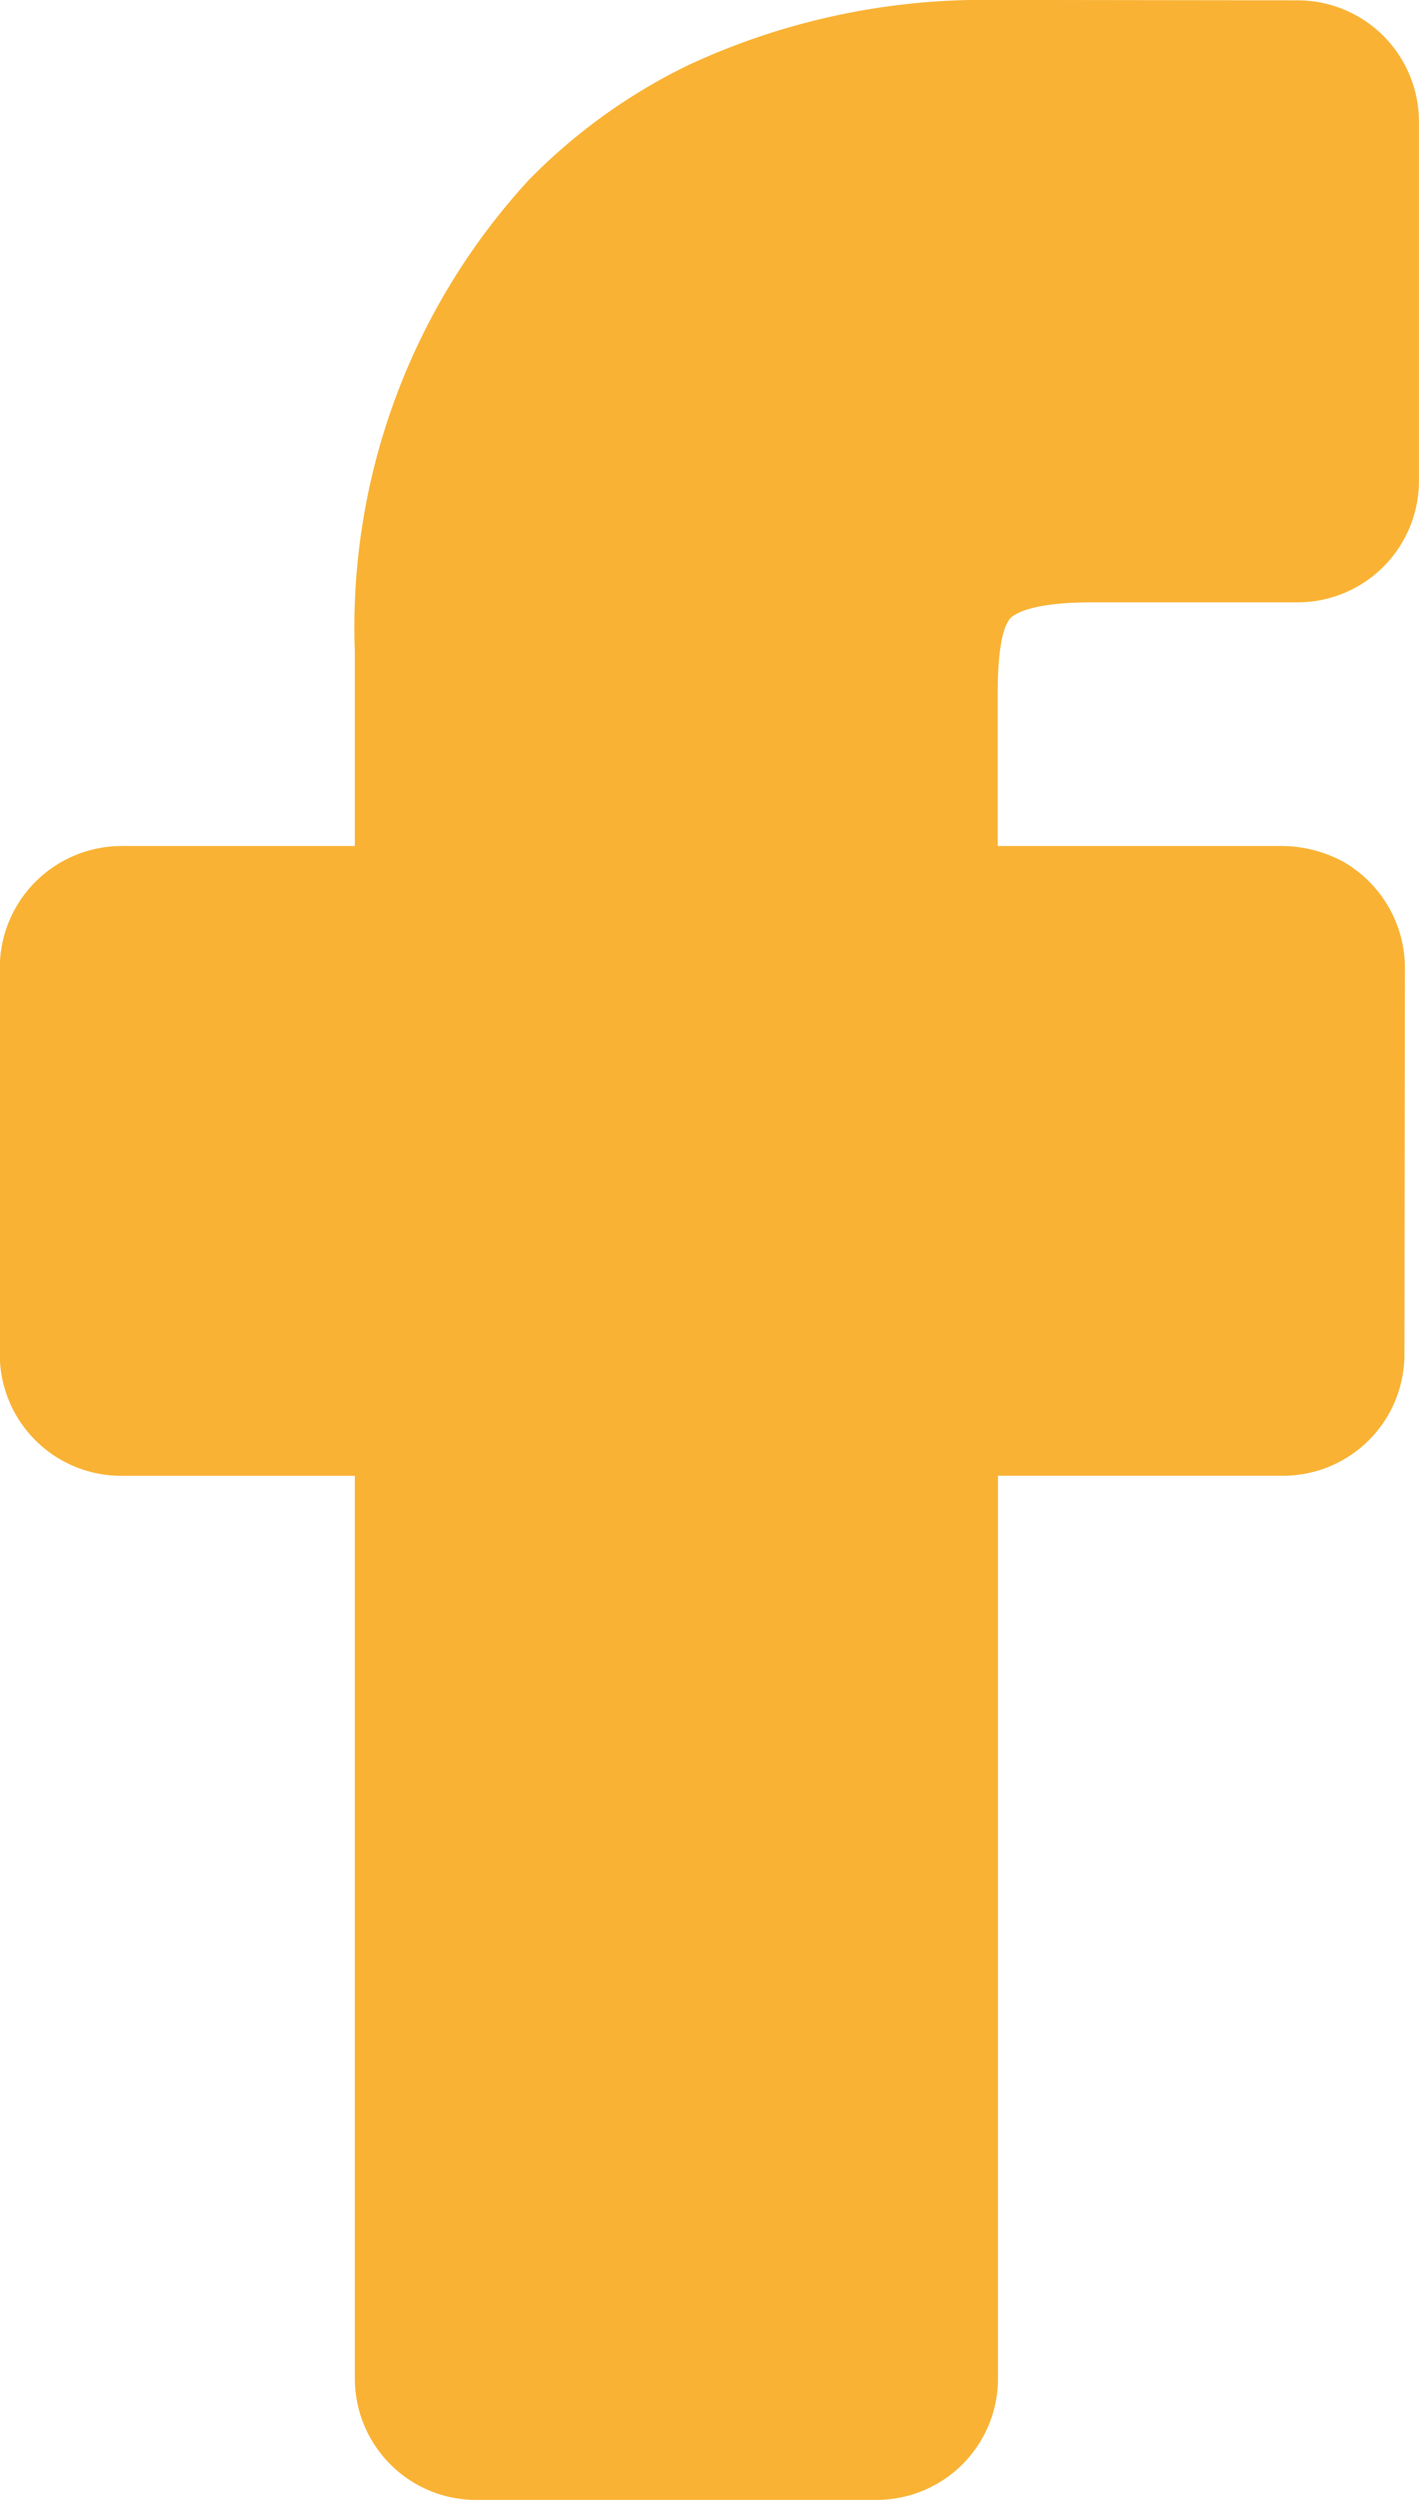
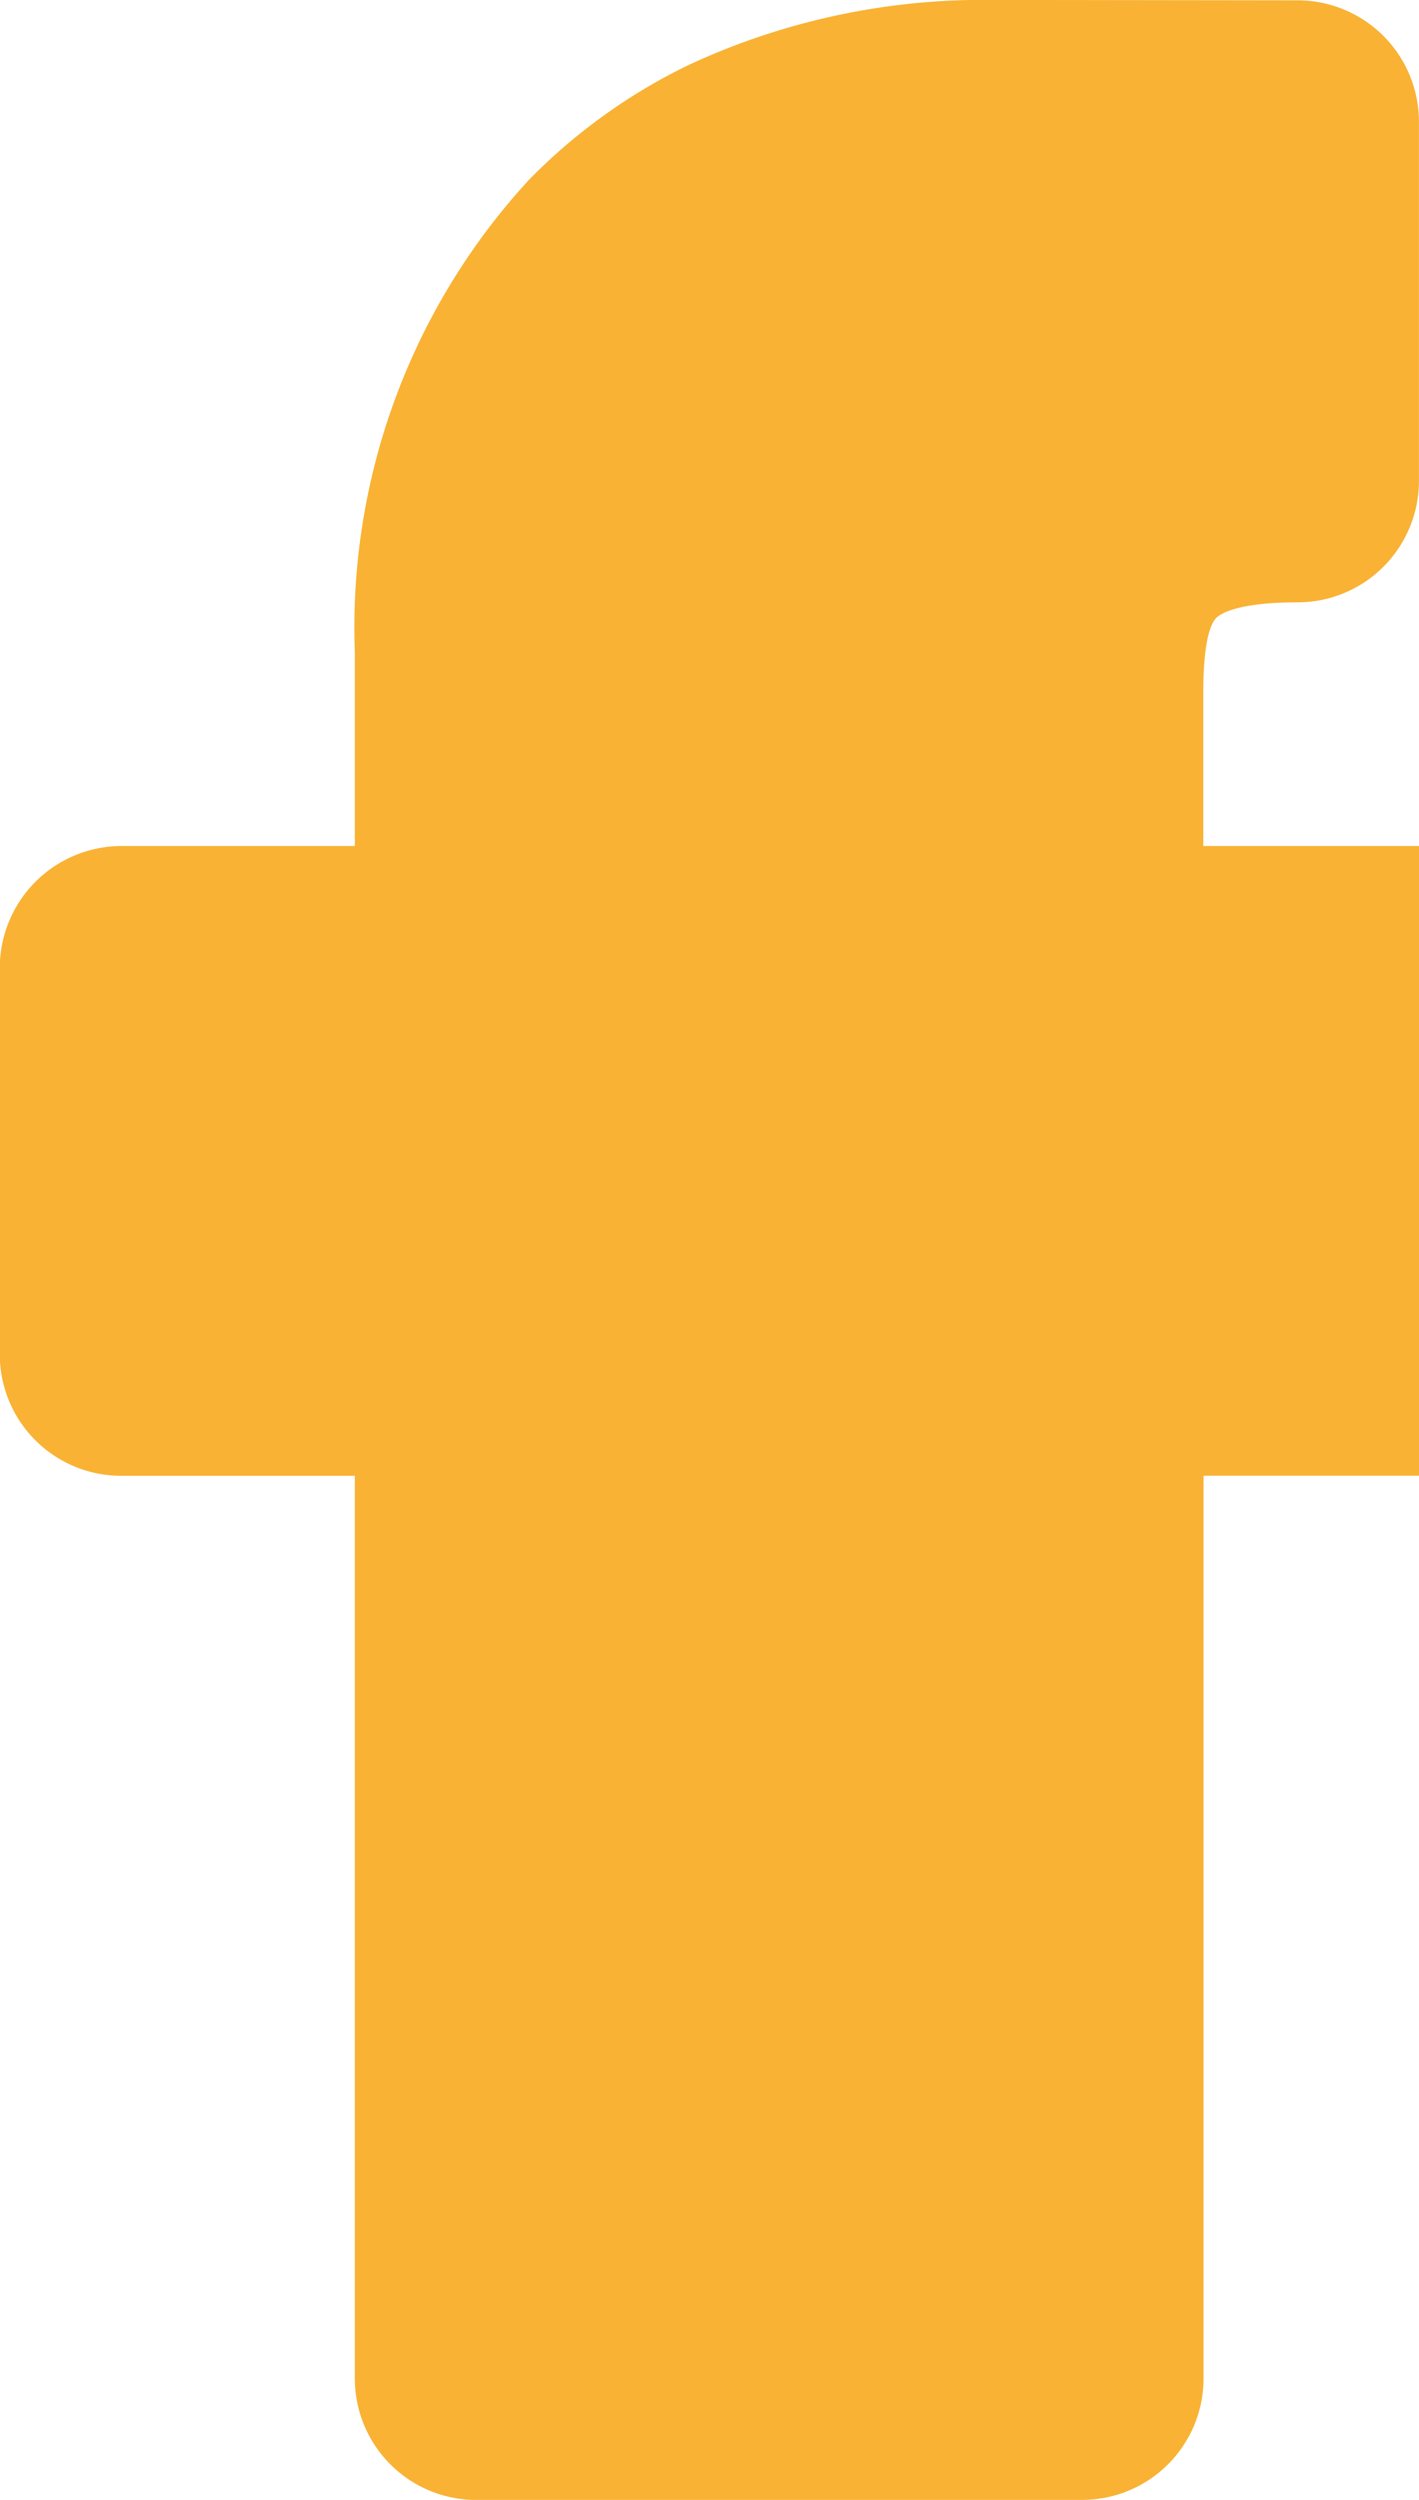
<svg xmlns="http://www.w3.org/2000/svg" width="21.042" height="37.066" viewBox="0 0 21.042 37.066">
-   <path id="Union_4" data-name="Union 4" d="M-921.737-6991.937H-924.9a1.8,1.8,0,0,1-1.8-1.8v-13.385h-3.465a1.8,1.8,0,0,1-1.8-1.8v-5.738a1.808,1.808,0,0,1,1.8-1.8h3.465v-2.871a9.8,9.8,0,0,1,2.583-7.008,8.488,8.488,0,0,1,2.378-1.707,10.367,10.367,0,0,1,4.495-.959l4.523.006a1.8,1.8,0,0,1,1.8,1.8v5.326a1.8,1.8,0,0,1-1.8,1.8h-3.048c-.931,0-1.164.184-1.214.24-.085.1-.184.367-.184,1.109v2.264h4.213a1.924,1.924,0,0,1,.9.227,1.816,1.816,0,0,1,.925,1.572l-.007,5.738a1.8,1.8,0,0,1-1.8,1.8h-4.227v13.385a1.8,1.8,0,0,1-1.8,1.8Z" transform="translate(931.962 7029.004)" fill="#f9b233" />
+   <path id="Union_4" data-name="Union 4" d="M-921.737-6991.937H-924.9a1.8,1.8,0,0,1-1.8-1.8v-13.385h-3.465a1.8,1.8,0,0,1-1.8-1.8v-5.738a1.808,1.808,0,0,1,1.8-1.8h3.465v-2.871a9.8,9.8,0,0,1,2.583-7.008,8.488,8.488,0,0,1,2.378-1.707,10.367,10.367,0,0,1,4.495-.959l4.523.006a1.8,1.8,0,0,1,1.8,1.8v5.326a1.8,1.8,0,0,1-1.8,1.8c-.931,0-1.164.184-1.214.24-.085.1-.184.367-.184,1.109v2.264h4.213a1.924,1.924,0,0,1,.9.227,1.816,1.816,0,0,1,.925,1.572l-.007,5.738a1.8,1.8,0,0,1-1.8,1.8h-4.227v13.385a1.8,1.8,0,0,1-1.8,1.8Z" transform="translate(931.962 7029.004)" fill="#f9b233" />
</svg>